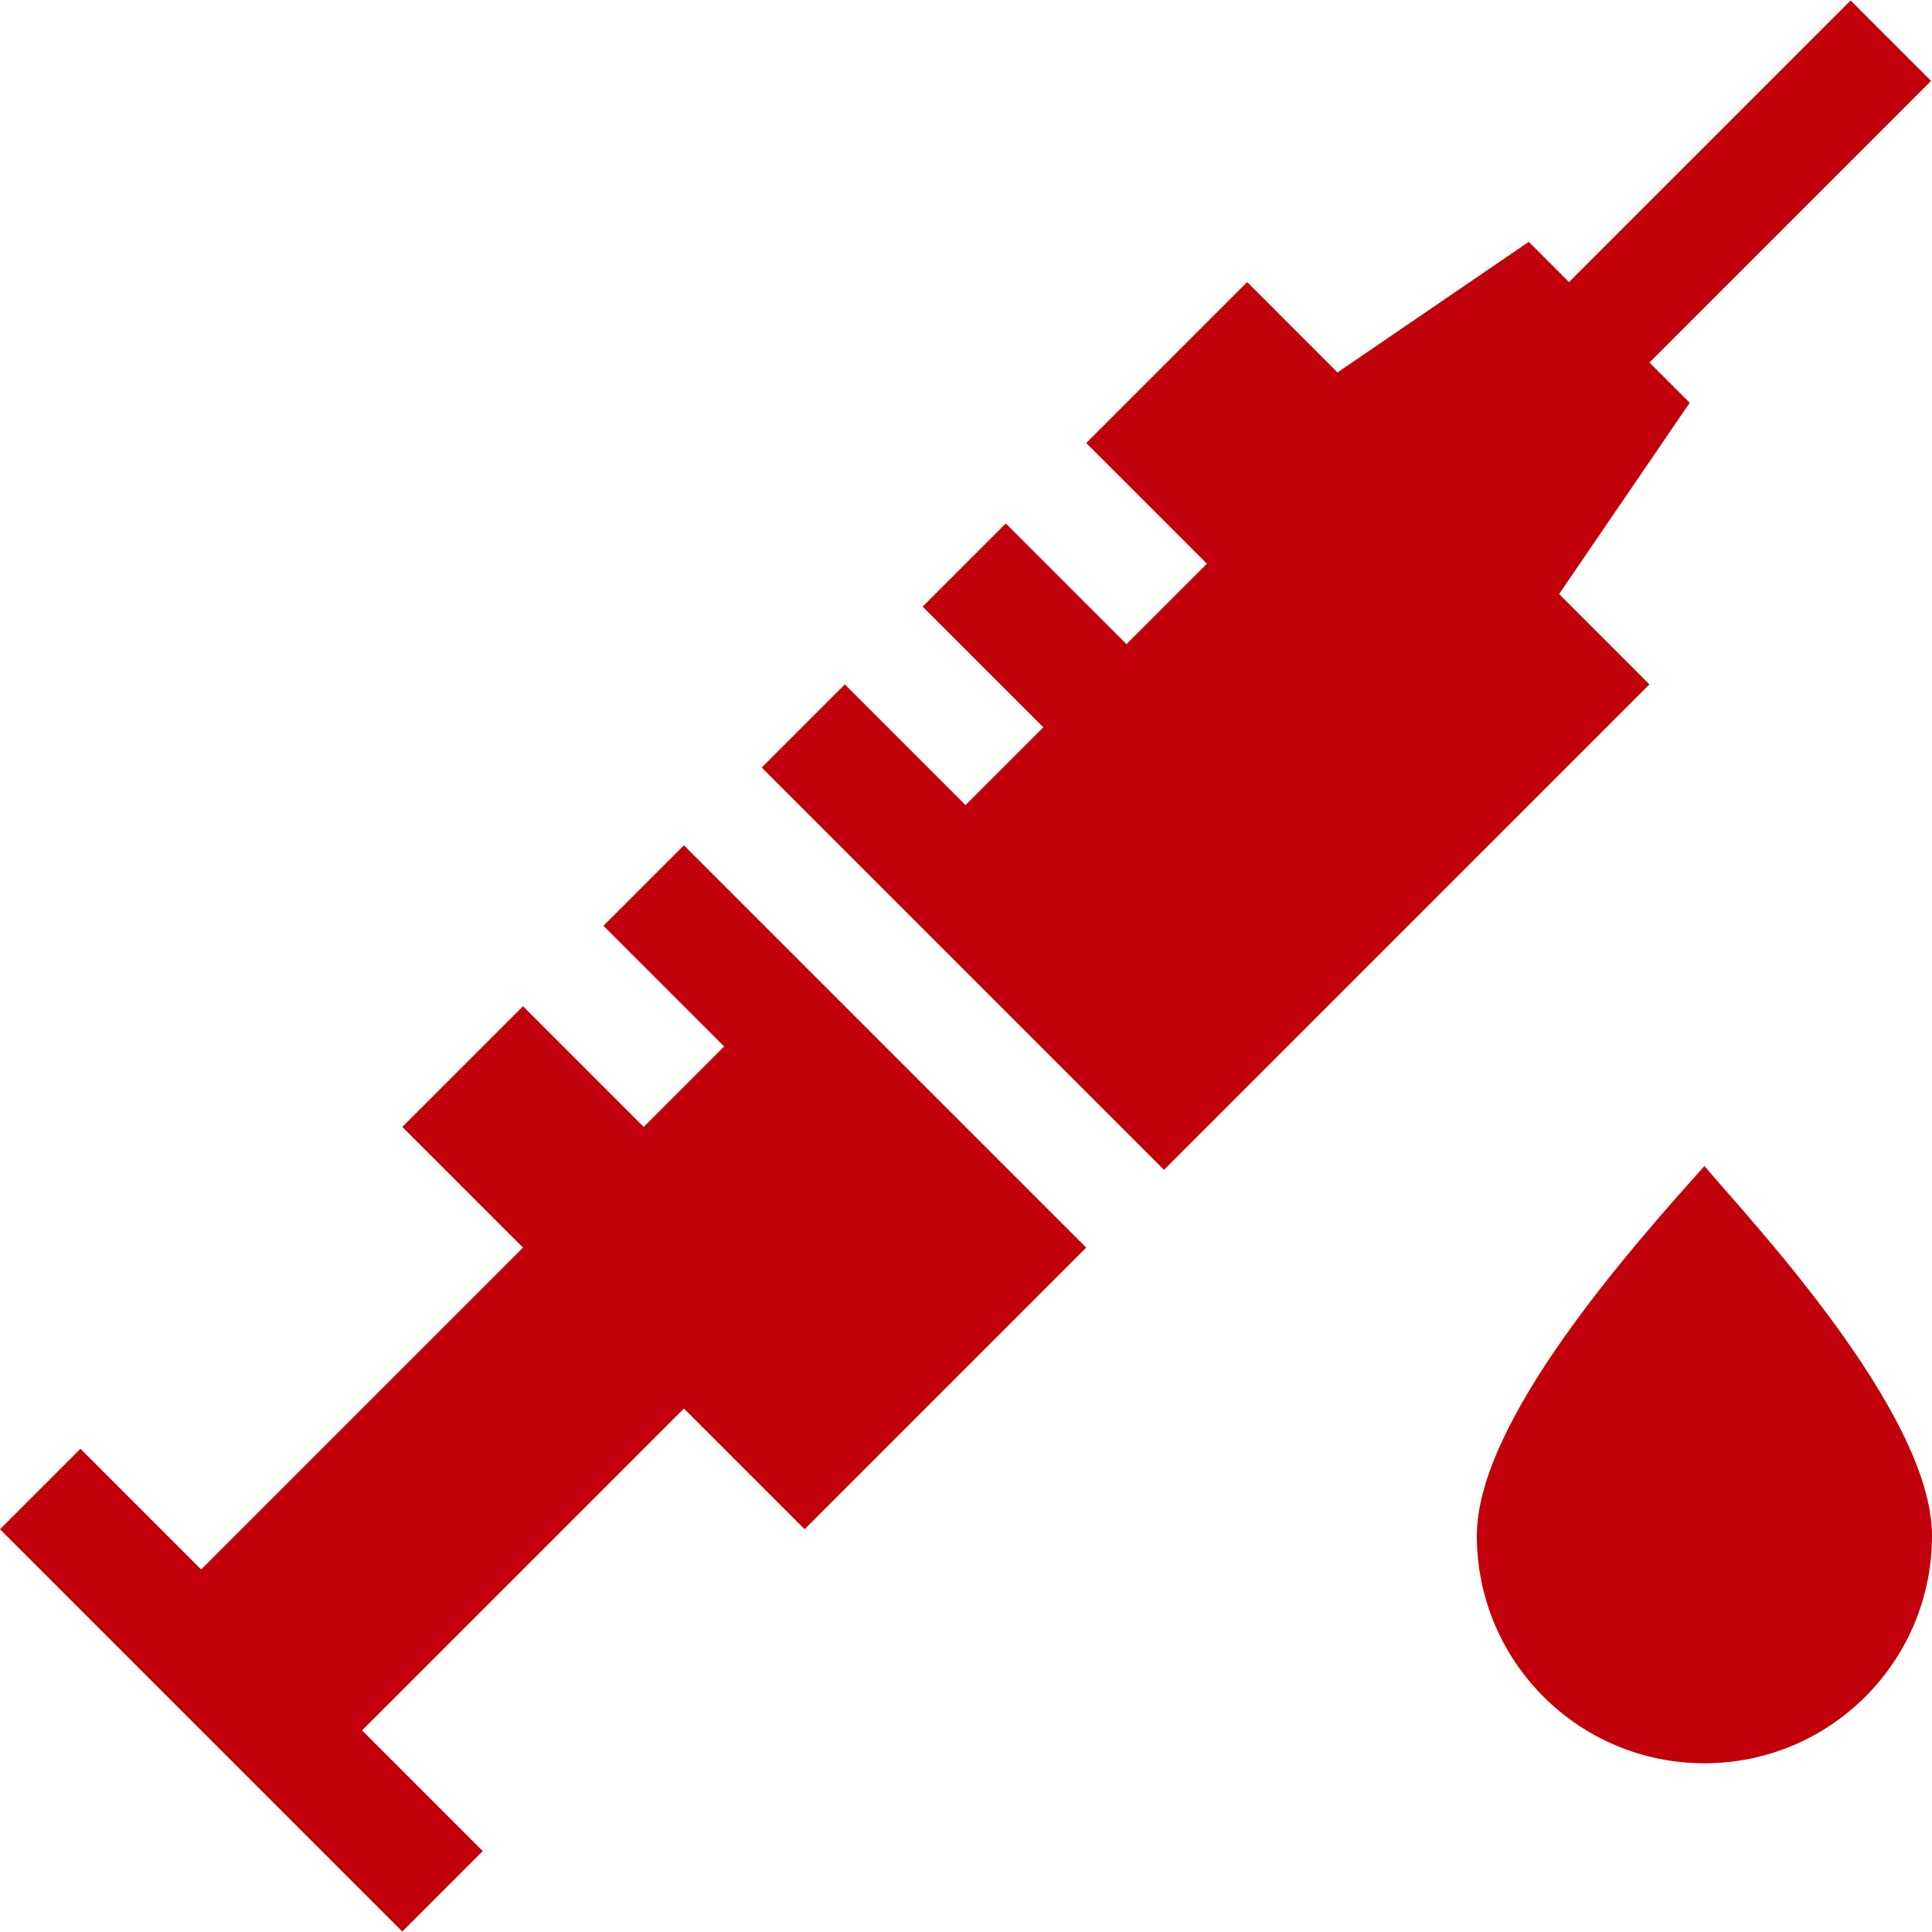
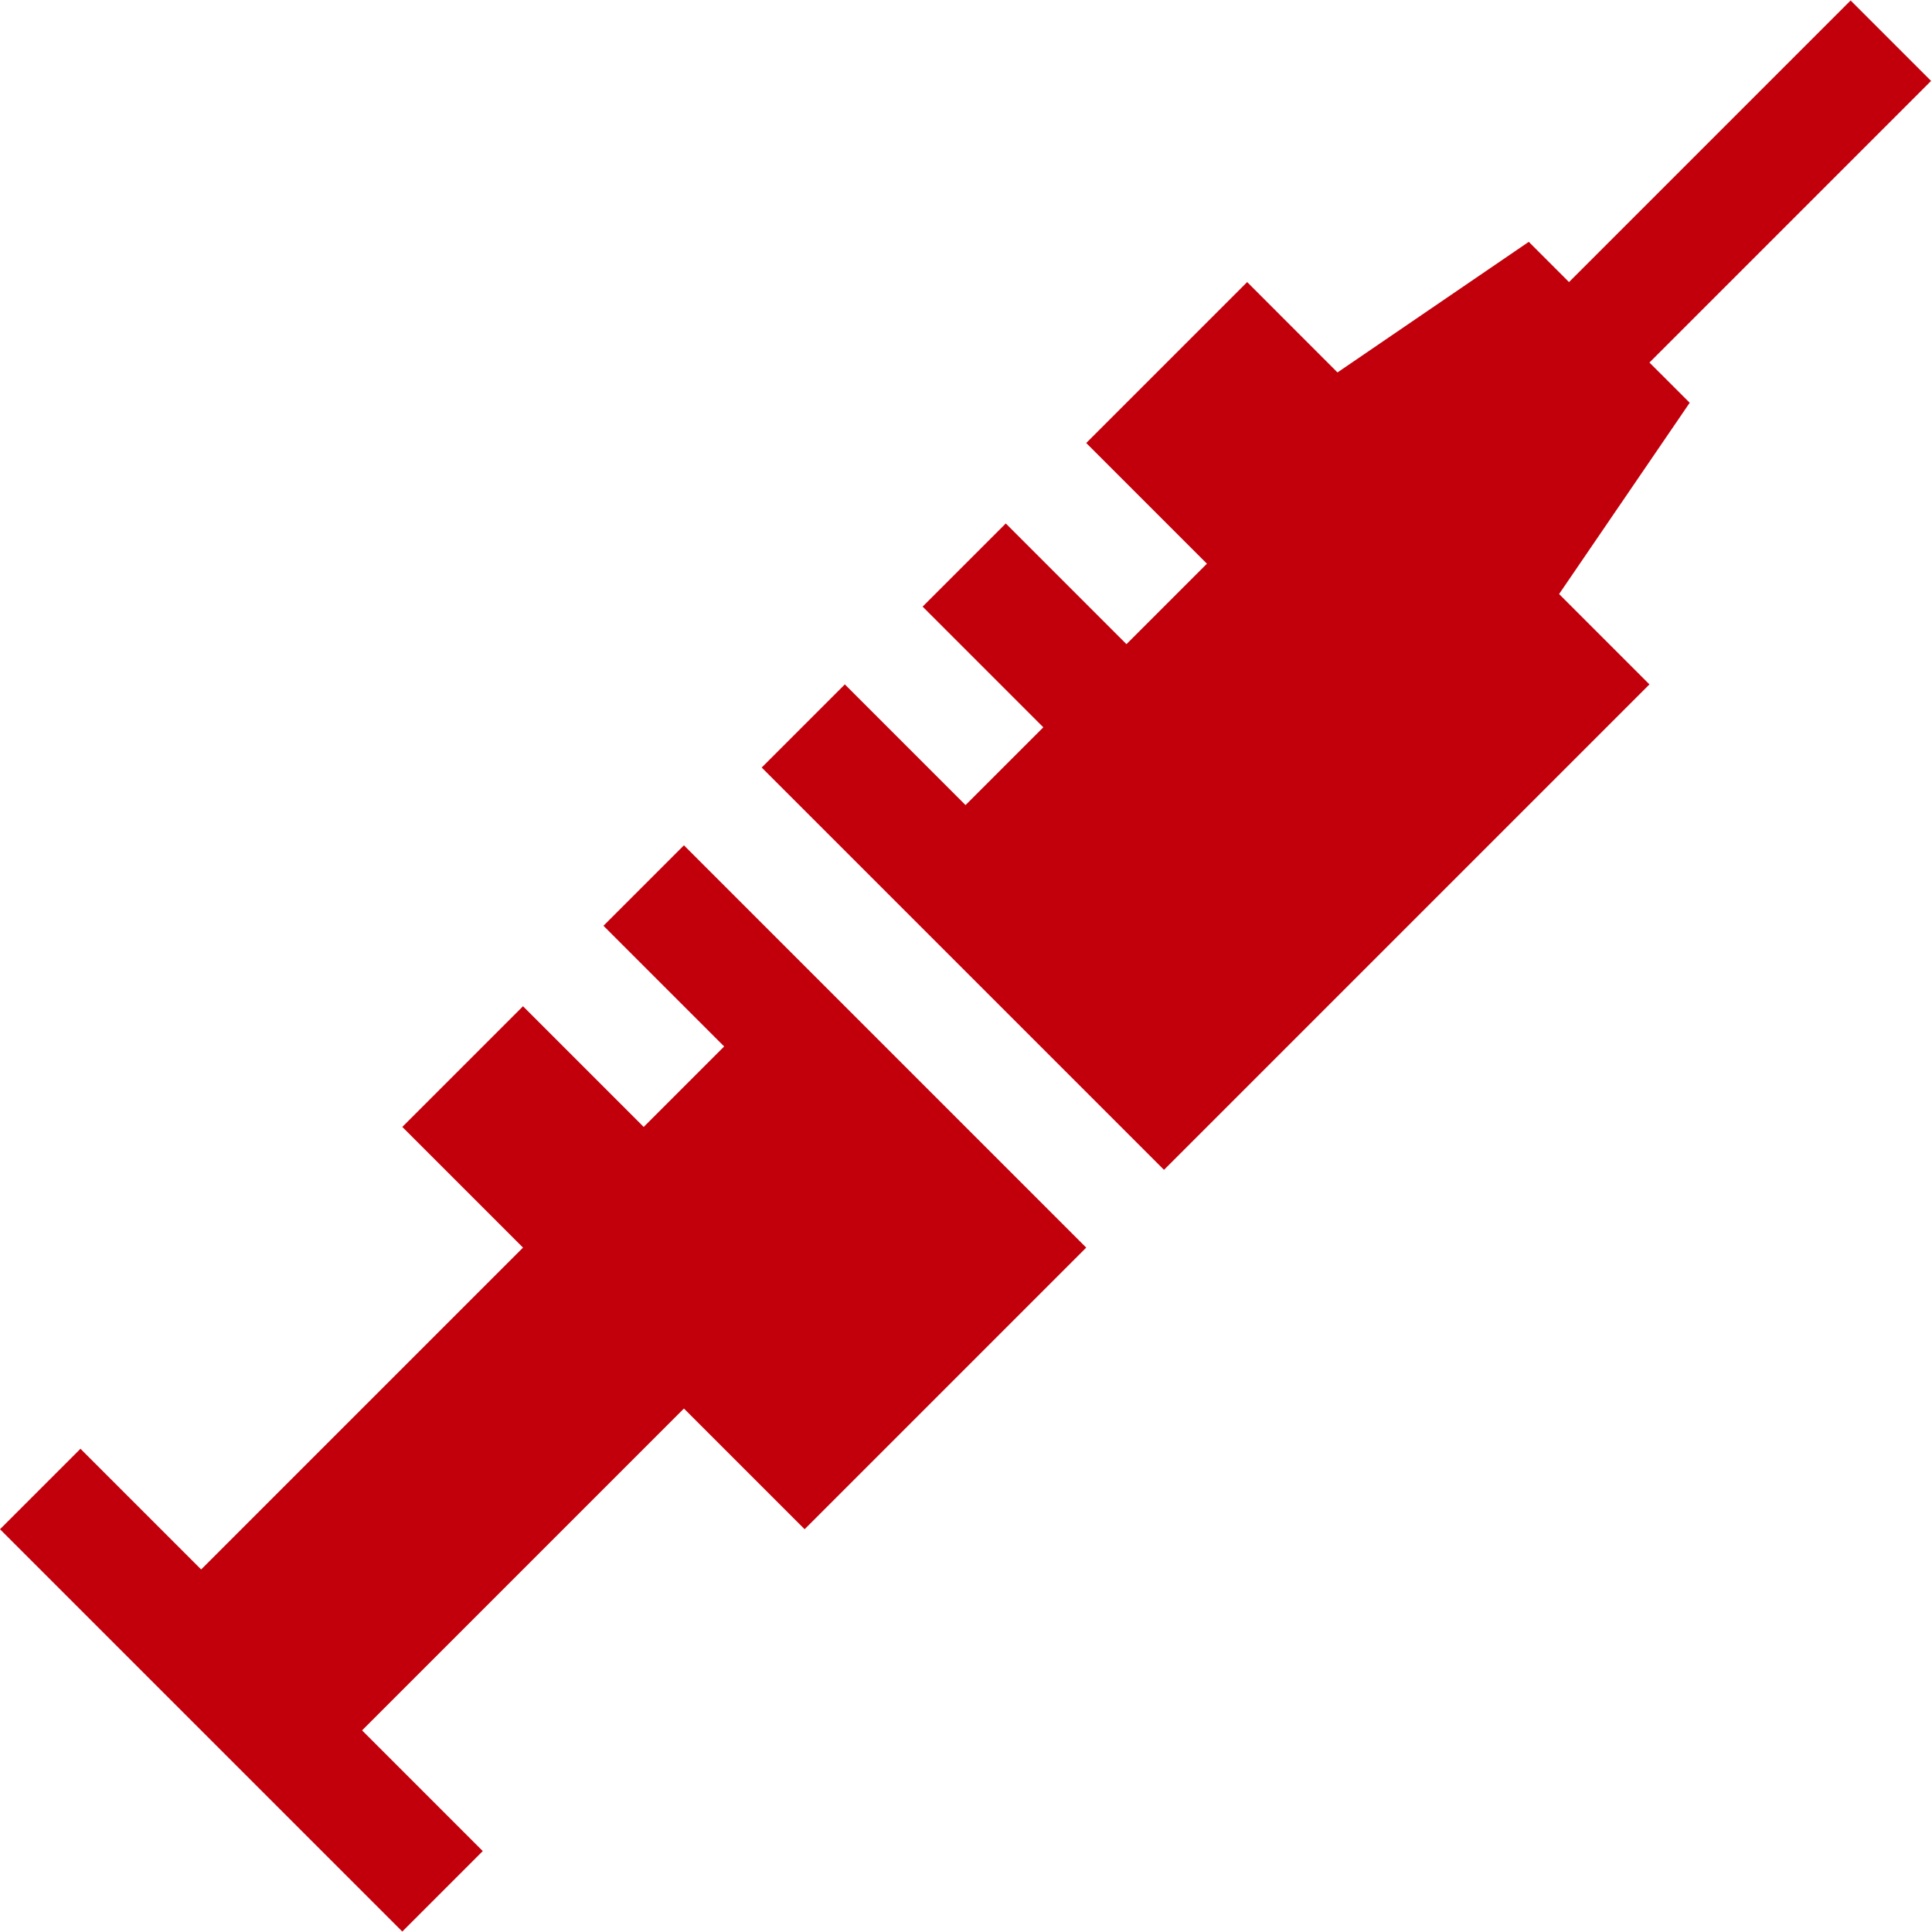
<svg xmlns="http://www.w3.org/2000/svg" version="1.1" width="512" height="512" x="0" y="0" viewBox="0 0 509.361 509.361" style="enable-background:new 0 0 512 512" xml:space="preserve">
  <g>
    <g>
      <path d="m445.478 106.188-10.608-10.606 74.246-74.246-21.213-21.214-74.246 74.246-10.606-10.606-50.428 34.426-23.818-23.82-42.427 42.427 31.82 31.82-21.213 21.213-31.82-31.82-21.92 21.921 31.82 31.819-20.507 20.506-31.82-31.819-21.92 21.92 106.066 106.066 127.986-127.986-23.819-23.821z" fill="#c2000b" data-original="#000000" />
      <path d="m159.099 244.074 31.82 31.82-21.214 21.214-31.819-31.821-31.821 31.821 31.821 31.819-84.854 84.853-31.819-31.82-21.213 21.213 31.819 31.82 42.427 42.426 31.819 31.82 21.214-21.213-31.82-31.82 84.853-84.852 31.82 31.819 74.246-74.246-106.066-106.066z" fill="#c2000b" data-original="#000000" />
-       <path d="m509.361 404.877c0-32.746-49.205-84.587-60-97.458-19.629 21.905-60 67.397-60 97.458 0 33.16 26.834 60.001 60 60 33.16.002 60-26.834 60-60z" fill="#c2000b" data-original="#000000" />
    </g>
  </g>
</svg>